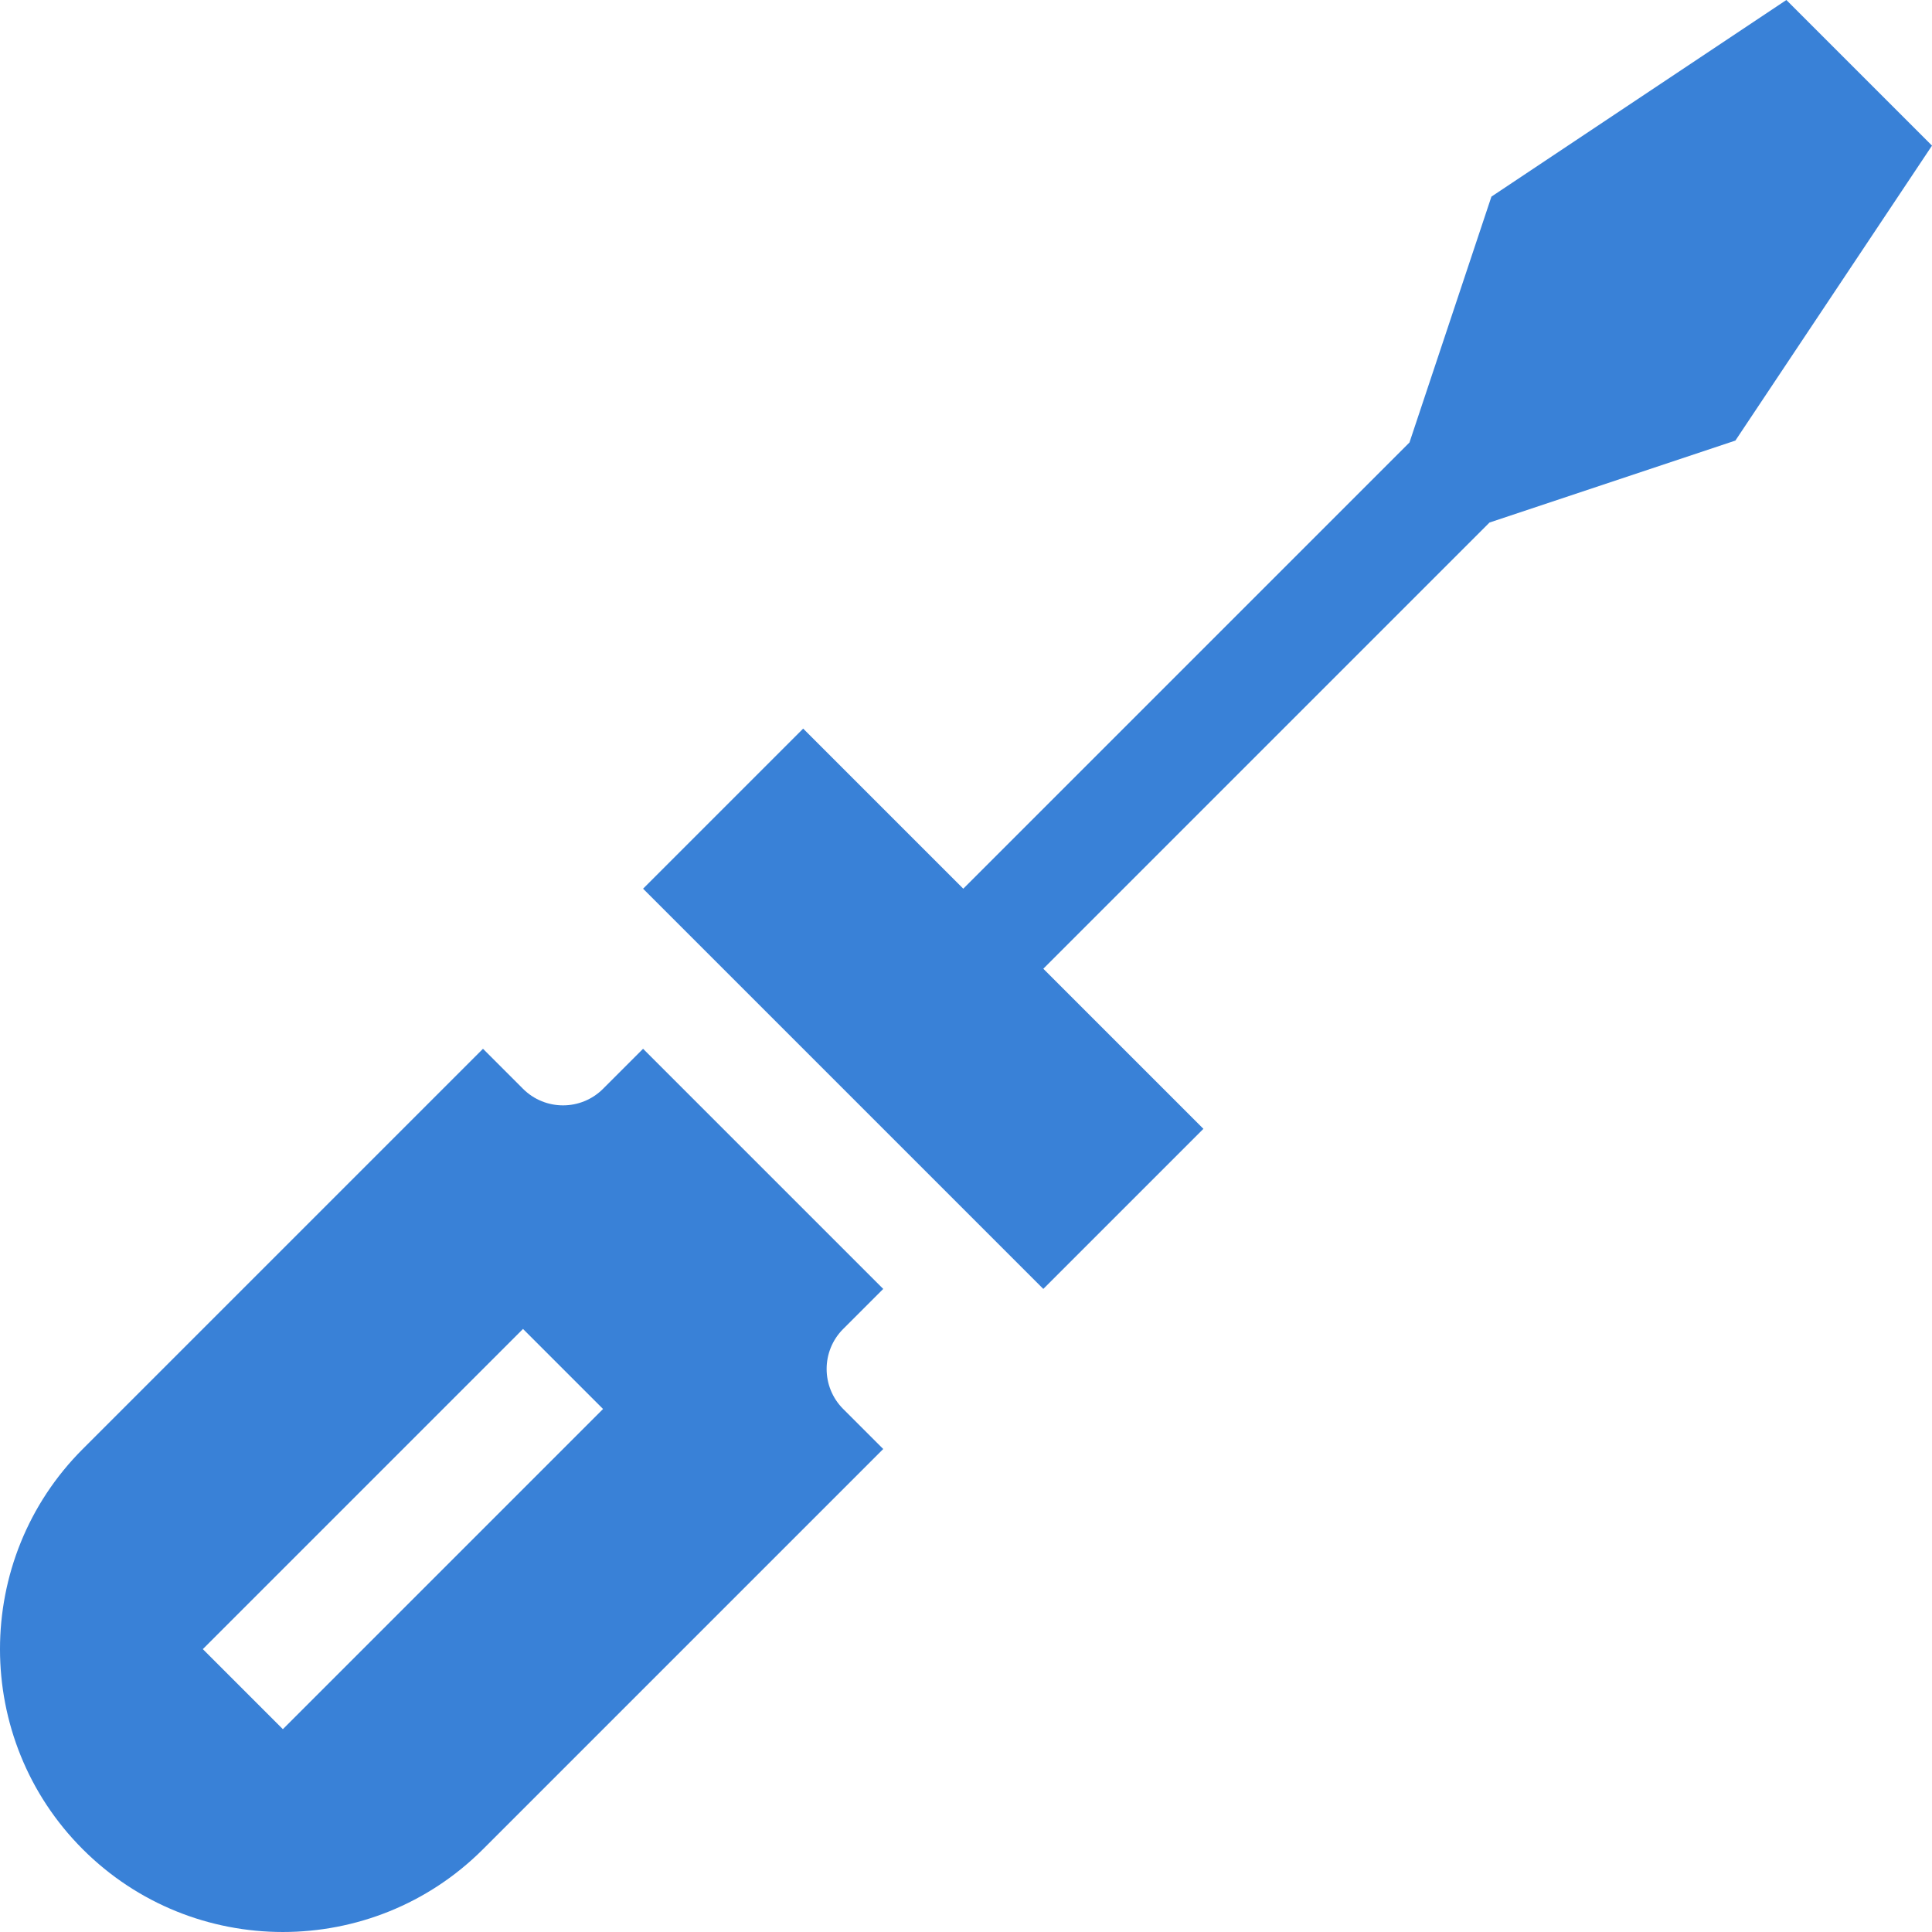
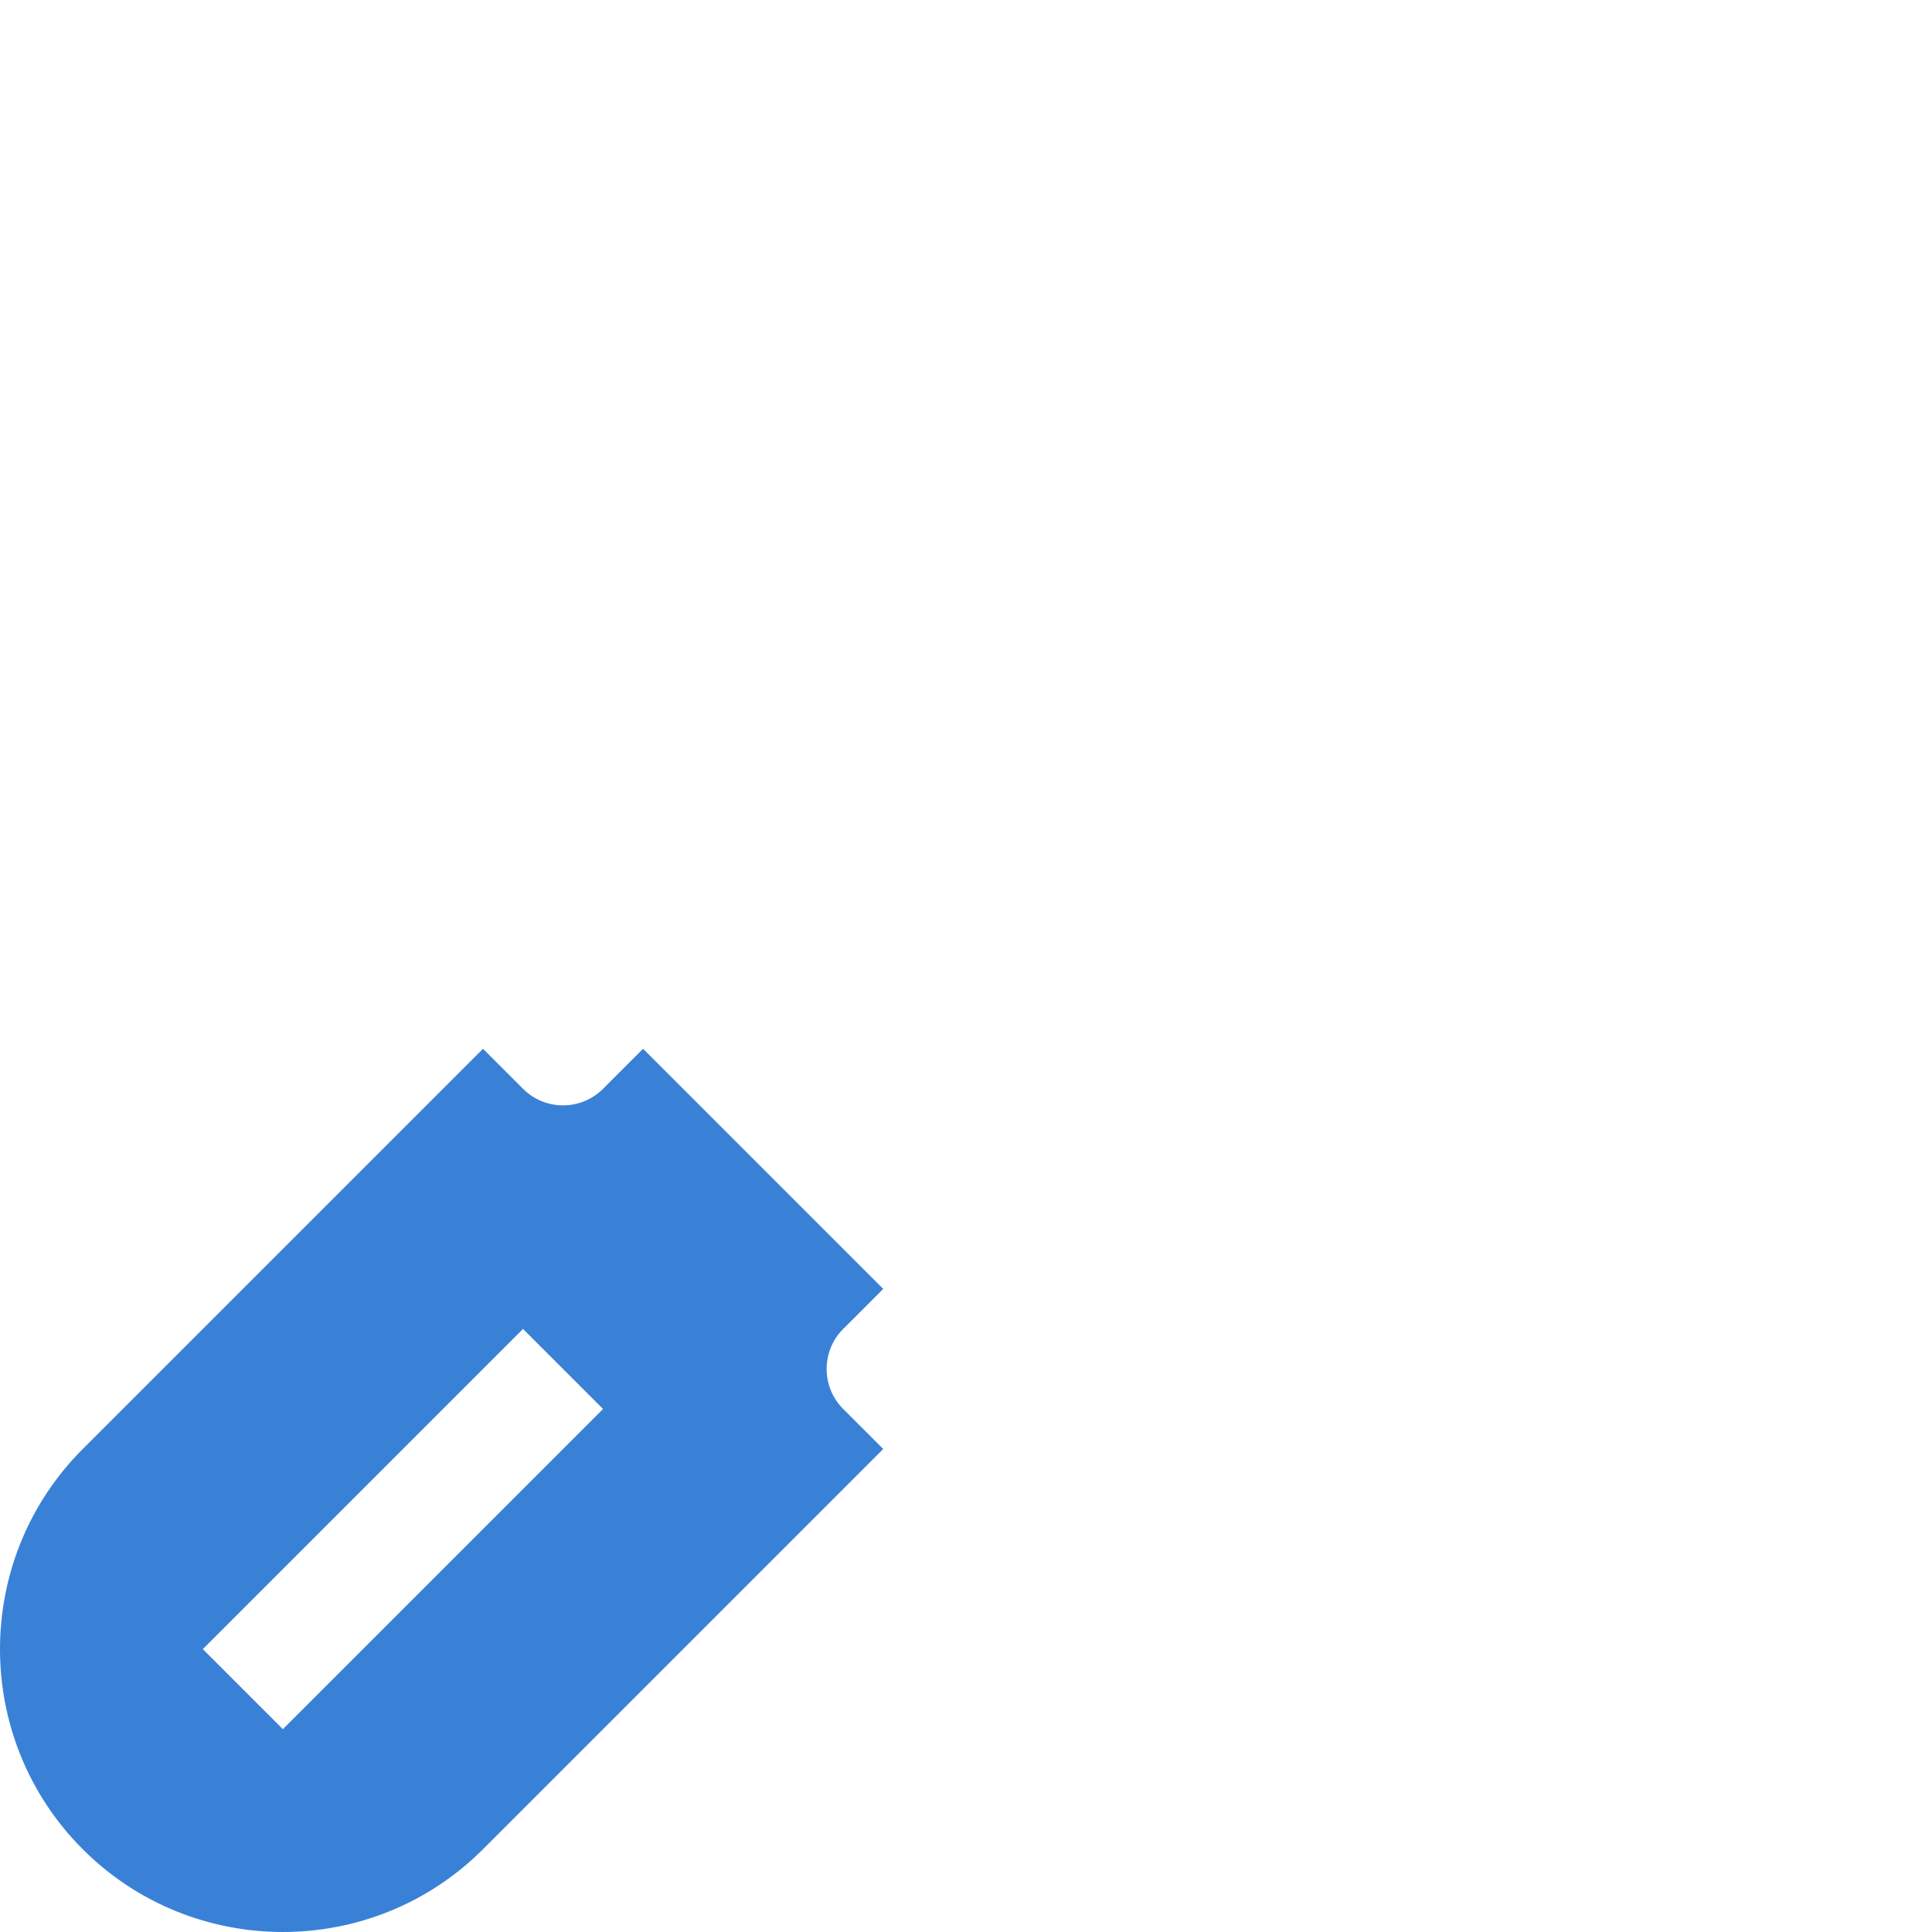
<svg xmlns="http://www.w3.org/2000/svg" id="Capa_1" enable-background="new 0 0 512 512" viewBox="0 0 512 512">
  <g>
-     <path d="m276.489 256.724 118.248-118.248 65.162-21.721 52.101-78.161-38.594-38.594-78.161 52.101-21.721 65.162-118.248 118.248-42.427-42.426-42.426 42.426 106.066 106.066 42.426-42.426z" fill="#000000" style="fill: rgb(57, 129, 215);" />
    <path d="m223.456 352.184 10.607-10.607-63.64-63.64-10.607 10.607c-5.852 5.852-15.361 5.852-21.213 0l-10.607-10.607-106.066 106.066c-29.241 29.241-29.241 76.825 0 106.066s76.825 29.241 106.066 0l106.066-106.066-10.607-10.607c-5.851-5.851-5.851-15.36.001-21.212zm-148.492 106.066-21.214-21.214 84.853-84.853 21.213 21.213z" fill="#000000" style="fill: rgb(57, 129, 215);" />
  </g>
</svg>